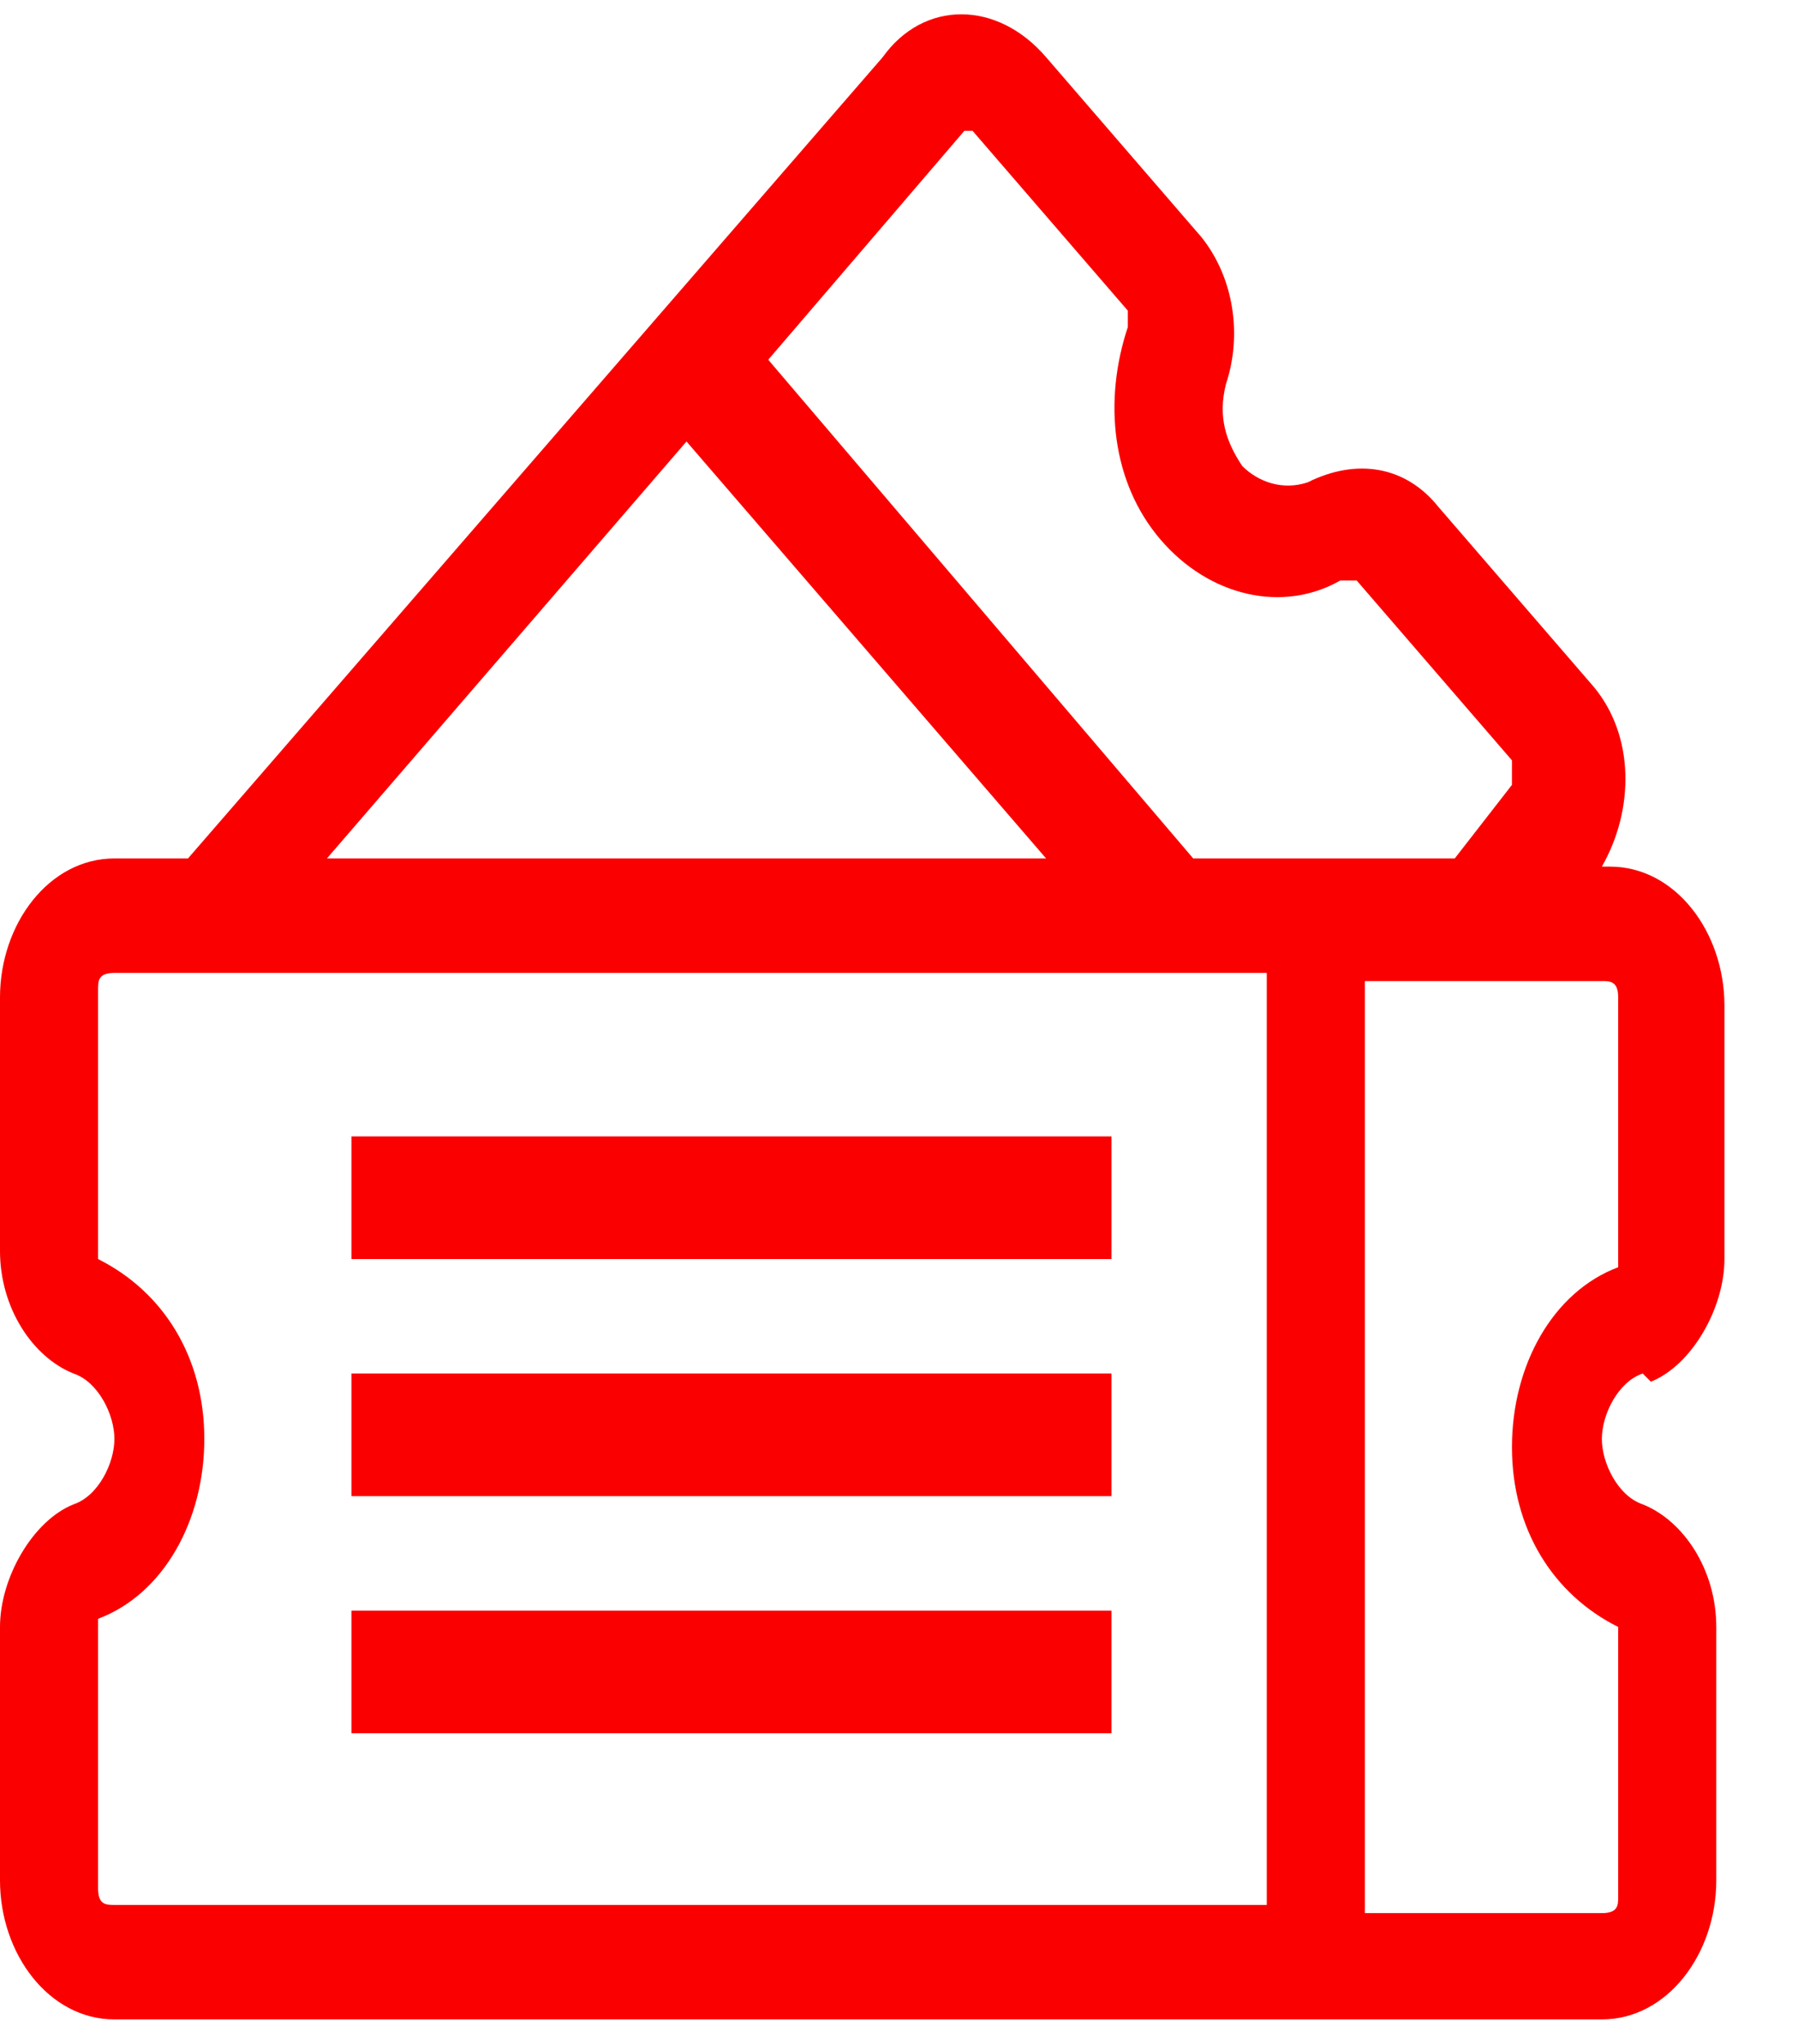
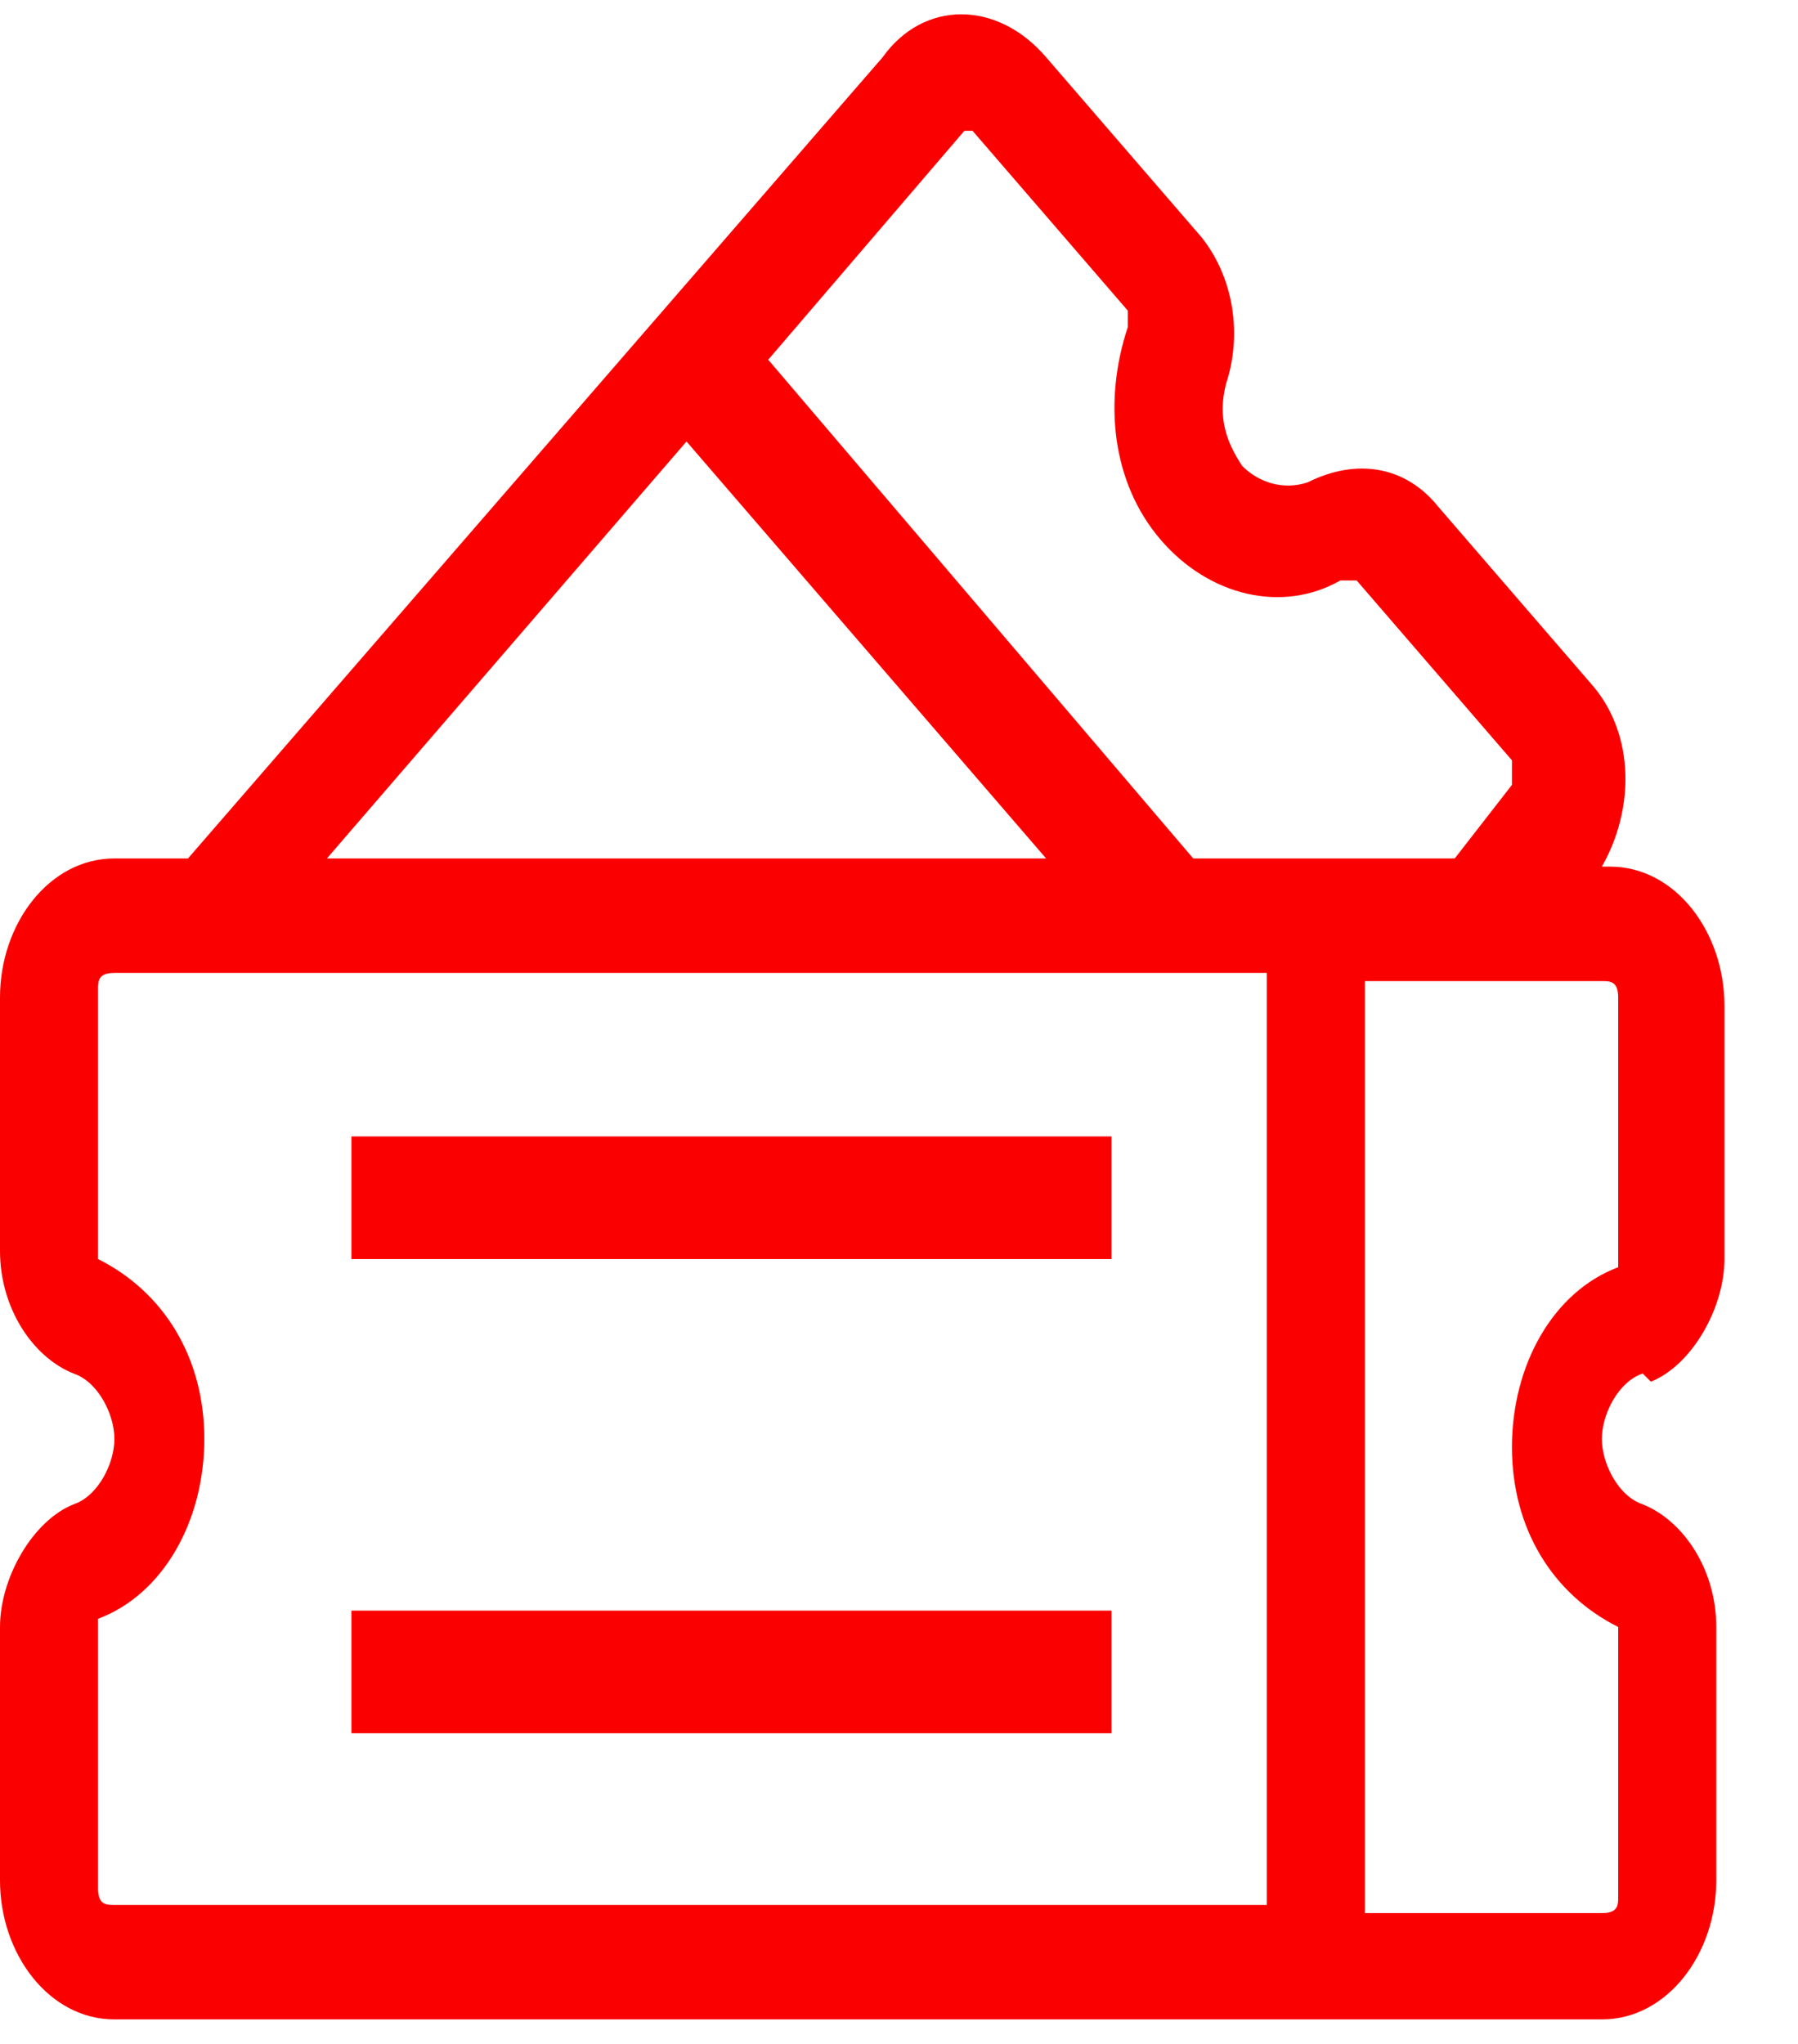
<svg xmlns="http://www.w3.org/2000/svg" id="Layer_1" data-name="Layer 1" version="1.1" viewBox="0 0 22 25">
  <defs>
    <style>
      .cls-1 {
        fill: #fa0000;
        stroke-width: 0px;
      }
    </style>
  </defs>
  <path class="cls-1" d="M20.2,16.9c.5-.2.9-.9.9-1.5v-3.1c0-.9-.6-1.7-1.4-1.7h-.1c.4-.7.4-1.6-.1-2.2l-1.9-2.2c-.4-.5-1-.6-1.6-.3-.3.1-.6,0-.8-.2-.2-.3-.3-.6-.2-1,.2-.6.1-1.3-.3-1.8l-1.9-2.2c-.6-.7-1.5-.7-2,0L2.3,10.5h-.9c-.8,0-1.4.8-1.4,1.7v3.1c0,.7.4,1.3.9,1.5.3.1.5.5.5.8s-.2.7-.5.8c-.5.2-.9.9-.9,1.5v3.1c0,.9.6,1.7,1.4,1.7h18.2c.8,0,1.4-.8,1.4-1.7v-3.1c0-.7-.4-1.3-.9-1.5-.3-.1-.5-.5-.5-.8s.2-.7.5-.8ZM11.6,1.6c0,0,.2,0,.3,0l1.9,2.2c0,0,0,.1,0,.2-.3.9-.2,1.9.4,2.6.6.7,1.5.9,2.2.5,0,0,.1,0,.2,0l1.9,2.2c0,0,0,.2,0,.3l-.7.9h-3.2l-5.2-6.1,2.4-2.8ZM8.4,5.4l4.4,5.1H4l4.4-5.1ZM1.2,23.1v-3.1c0,0,0-.1,0-.2.8-.3,1.3-1.2,1.3-2.2s-.5-1.8-1.3-2.2c0,0,0,0,0-.2v-3.1c0-.1,0-.2.2-.2h14.1v11.4H1.4c-.1,0-.2,0-.2-.2ZM19.8,15.3c0,0,0,.1,0,.2-.8.3-1.3,1.2-1.3,2.2s.5,1.8,1.3,2.2c0,0,0,0,0,.2v3.1c0,.1,0,.2-.2.2h-2.9v-11.4h2.9c.1,0,.2,0,.2.2v3.1Z" />
  <path class="cls-1" d="M4.3,13.9h9.3v1.5H4.3v-1.5Z" />
-   <path class="cls-1" d="M4.3,16.8h9.3v1.5H4.3v-1.5Z" />
  <path class="cls-1" d="M4.3,19.7h9.3v1.5H4.3v-1.5Z" />
</svg>